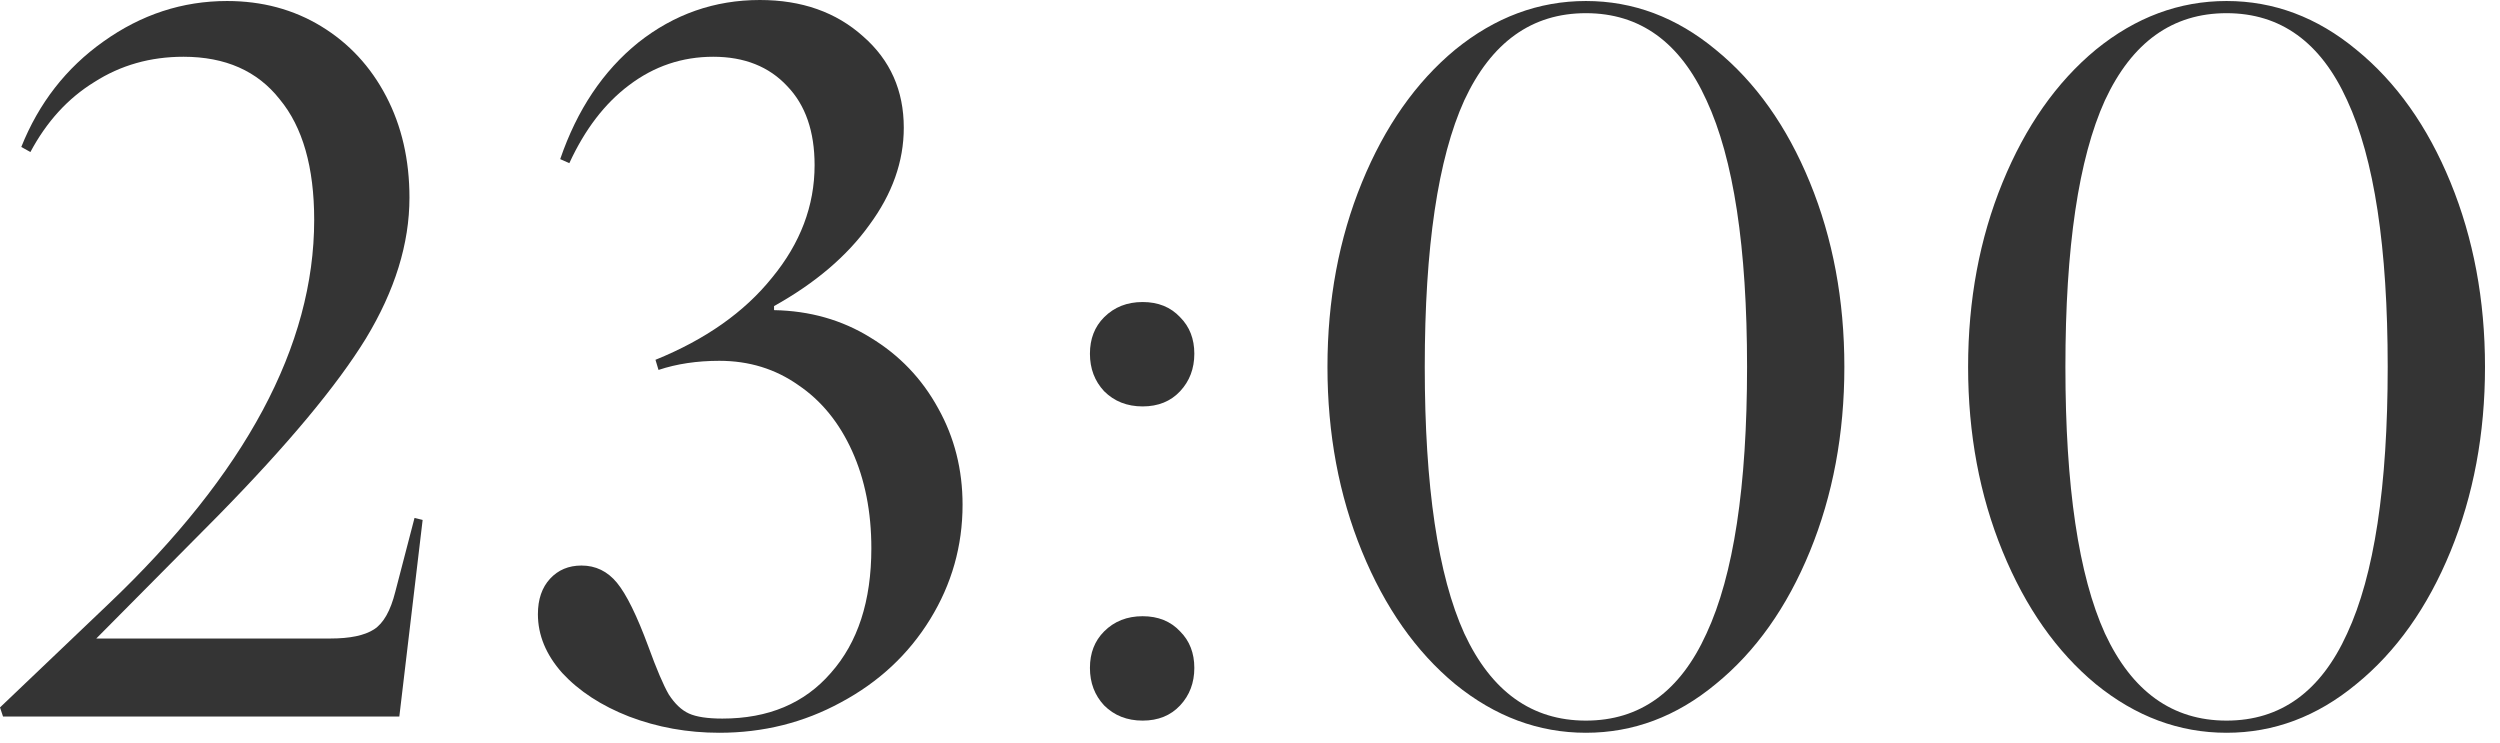
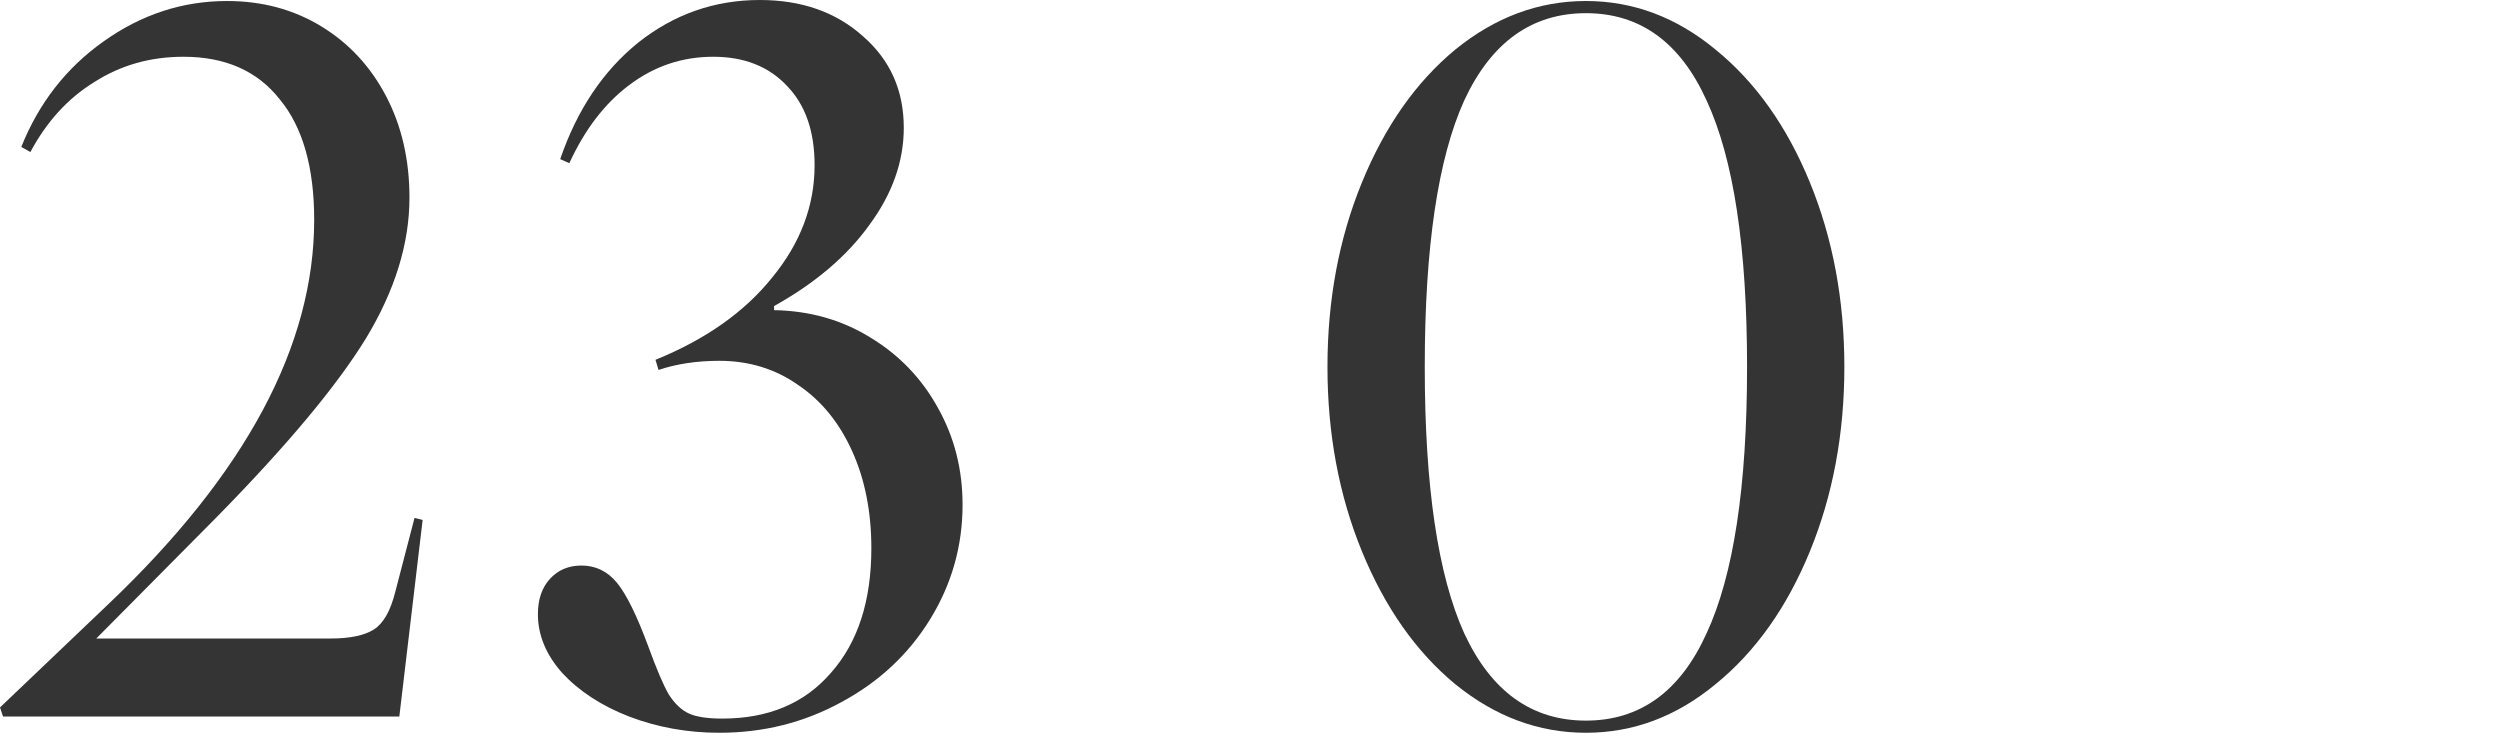
<svg xmlns="http://www.w3.org/2000/svg" width="74" height="22" viewBox="0 0 74 22" fill="none">
-   <path d="M62.036 1.47C63.216 0.51 64.506 0.03 65.906 0.03C67.306 0.03 68.586 0.51 69.746 1.47C70.926 2.43 71.856 3.74 72.536 5.4C73.216 7.06 73.556 8.88 73.556 10.86C73.556 12.84 73.216 14.66 72.536 16.32C71.856 17.98 70.926 19.29 69.746 20.25C68.586 21.21 67.306 21.69 65.906 21.69C64.506 21.69 63.216 21.21 62.036 20.25C60.876 19.29 59.956 17.98 59.276 16.32C58.596 14.66 58.256 12.84 58.256 10.86C58.256 8.88 58.596 7.06 59.276 5.4C59.956 3.74 60.876 2.43 62.036 1.47ZM62.306 2.97C61.526 4.69 61.136 7.32 61.136 10.86C61.136 14.4 61.526 17.03 62.306 18.75C63.106 20.47 64.306 21.33 65.906 21.33C67.506 21.33 68.696 20.47 69.476 18.75C70.276 17.03 70.676 14.4 70.676 10.86C70.676 7.32 70.276 4.69 69.476 2.97C68.696 1.25 67.506 0.39 65.906 0.39C64.306 0.39 63.106 1.25 62.306 2.97Z" fill="#343434" />
  <path d="M43.073 1.47C44.253 0.51 45.543 0.03 46.943 0.03C48.343 0.03 49.623 0.51 50.783 1.47C51.963 2.43 52.893 3.74 53.573 5.4C54.253 7.06 54.593 8.88 54.593 10.86C54.593 12.84 54.253 14.66 53.573 16.32C52.893 17.98 51.963 19.29 50.783 20.25C49.623 21.21 48.343 21.69 46.943 21.69C45.543 21.69 44.253 21.21 43.073 20.25C41.913 19.29 40.993 17.98 40.313 16.32C39.633 14.66 39.293 12.84 39.293 10.86C39.293 8.88 39.633 7.06 40.313 5.4C40.993 3.74 41.913 2.43 43.073 1.47ZM43.343 2.97C42.563 4.69 42.173 7.32 42.173 10.86C42.173 14.4 42.563 17.03 43.343 18.75C44.143 20.47 45.343 21.33 46.943 21.33C48.543 21.33 49.733 20.47 50.513 18.75C51.313 17.03 51.713 14.4 51.713 10.86C51.713 7.32 51.313 4.69 50.513 2.97C49.733 1.25 48.543 0.39 46.943 0.39C45.343 0.39 44.143 1.25 43.343 2.97Z" fill="#343434" />
-   <path d="M32.262 10.47C32.262 10.03 32.402 9.67 32.682 9.39C32.982 9.09 33.362 8.94 33.822 8.94C34.282 8.94 34.652 9.09 34.932 9.39C35.212 9.67 35.352 10.03 35.352 10.47C35.352 10.91 35.212 11.28 34.932 11.58C34.652 11.88 34.282 12.03 33.822 12.03C33.362 12.03 32.982 11.88 32.682 11.58C32.402 11.28 32.262 10.91 32.262 10.47ZM32.262 19.77C32.262 19.33 32.402 18.97 32.682 18.69C32.982 18.39 33.362 18.24 33.822 18.24C34.282 18.24 34.652 18.39 34.932 18.69C35.212 18.97 35.352 19.33 35.352 19.77C35.352 20.21 35.212 20.58 34.932 20.88C34.652 21.18 34.282 21.33 33.822 21.33C33.362 21.33 32.982 21.18 32.682 20.88C32.402 20.58 32.262 20.21 32.262 19.77Z" fill="#343434" />
  <path d="M19.402 10.65C20.882 10.05 22.032 9.24 22.852 8.22C23.692 7.2 24.112 6.09 24.112 4.89C24.112 3.89 23.842 3.11 23.302 2.55C22.762 1.97 22.032 1.68 21.112 1.68C20.192 1.68 19.362 1.96 18.622 2.52C17.902 3.06 17.312 3.83 16.852 4.83L16.582 4.71C17.082 3.25 17.852 2.1 18.892 1.26C19.952 0.42 21.152 0 22.492 0C23.732 0 24.752 0.36 25.552 1.08C26.352 1.78 26.752 2.68 26.752 3.78C26.752 4.78 26.412 5.74 25.732 6.66C25.072 7.58 24.132 8.38 22.912 9.06V9.18C23.972 9.2 24.922 9.47 25.762 9.99C26.622 10.51 27.292 11.21 27.772 12.09C28.252 12.95 28.492 13.9 28.492 14.94C28.492 16.16 28.172 17.29 27.532 18.33C26.892 19.37 26.012 20.19 24.892 20.79C23.792 21.39 22.592 21.69 21.292 21.69C20.352 21.69 19.462 21.53 18.622 21.21C17.802 20.89 17.142 20.46 16.642 19.92C16.162 19.38 15.922 18.8 15.922 18.18C15.922 17.74 16.042 17.39 16.282 17.13C16.522 16.87 16.832 16.74 17.212 16.74C17.632 16.74 17.982 16.91 18.262 17.25C18.542 17.59 18.852 18.22 19.192 19.14C19.432 19.8 19.632 20.27 19.792 20.55C19.972 20.83 20.172 21.02 20.392 21.12C20.612 21.22 20.942 21.27 21.382 21.27C22.742 21.27 23.812 20.82 24.592 19.92C25.392 19.02 25.792 17.79 25.792 16.23C25.792 15.15 25.602 14.19 25.222 13.35C24.842 12.51 24.312 11.86 23.632 11.4C22.952 10.92 22.172 10.68 21.292 10.68C20.632 10.68 20.032 10.77 19.492 10.95L19.402 10.65Z" fill="#343434" />
  <path d="M0 20.94L3.21 17.88C7.27 14.02 9.3 10.23 9.3 6.51C9.3 4.95 8.96 3.76 8.28 2.94C7.62 2.1 6.67 1.68 5.43 1.68C4.45 1.68 3.57 1.93 2.79 2.43C2.01 2.91 1.38 3.6 0.9 4.5L0.63 4.35C1.15 3.05 1.96 2.01 3.06 1.23C4.18 0.43 5.4 0.03 6.72 0.03C7.76 0.03 8.69 0.28 9.51 0.78C10.33 1.28 10.97 1.97 11.43 2.85C11.89 3.73 12.12 4.73 12.12 5.85C12.12 7.21 11.69 8.6 10.83 10.02C9.97 11.42 8.51 13.17 6.45 15.27L2.85 18.9H9.78C10.36 18.9 10.79 18.81 11.07 18.63C11.35 18.45 11.56 18.08 11.7 17.52L12.27 15.33L12.51 15.39L11.82 21.21L0.09 21.21L0 20.94Z" fill="#343434" />
</svg>